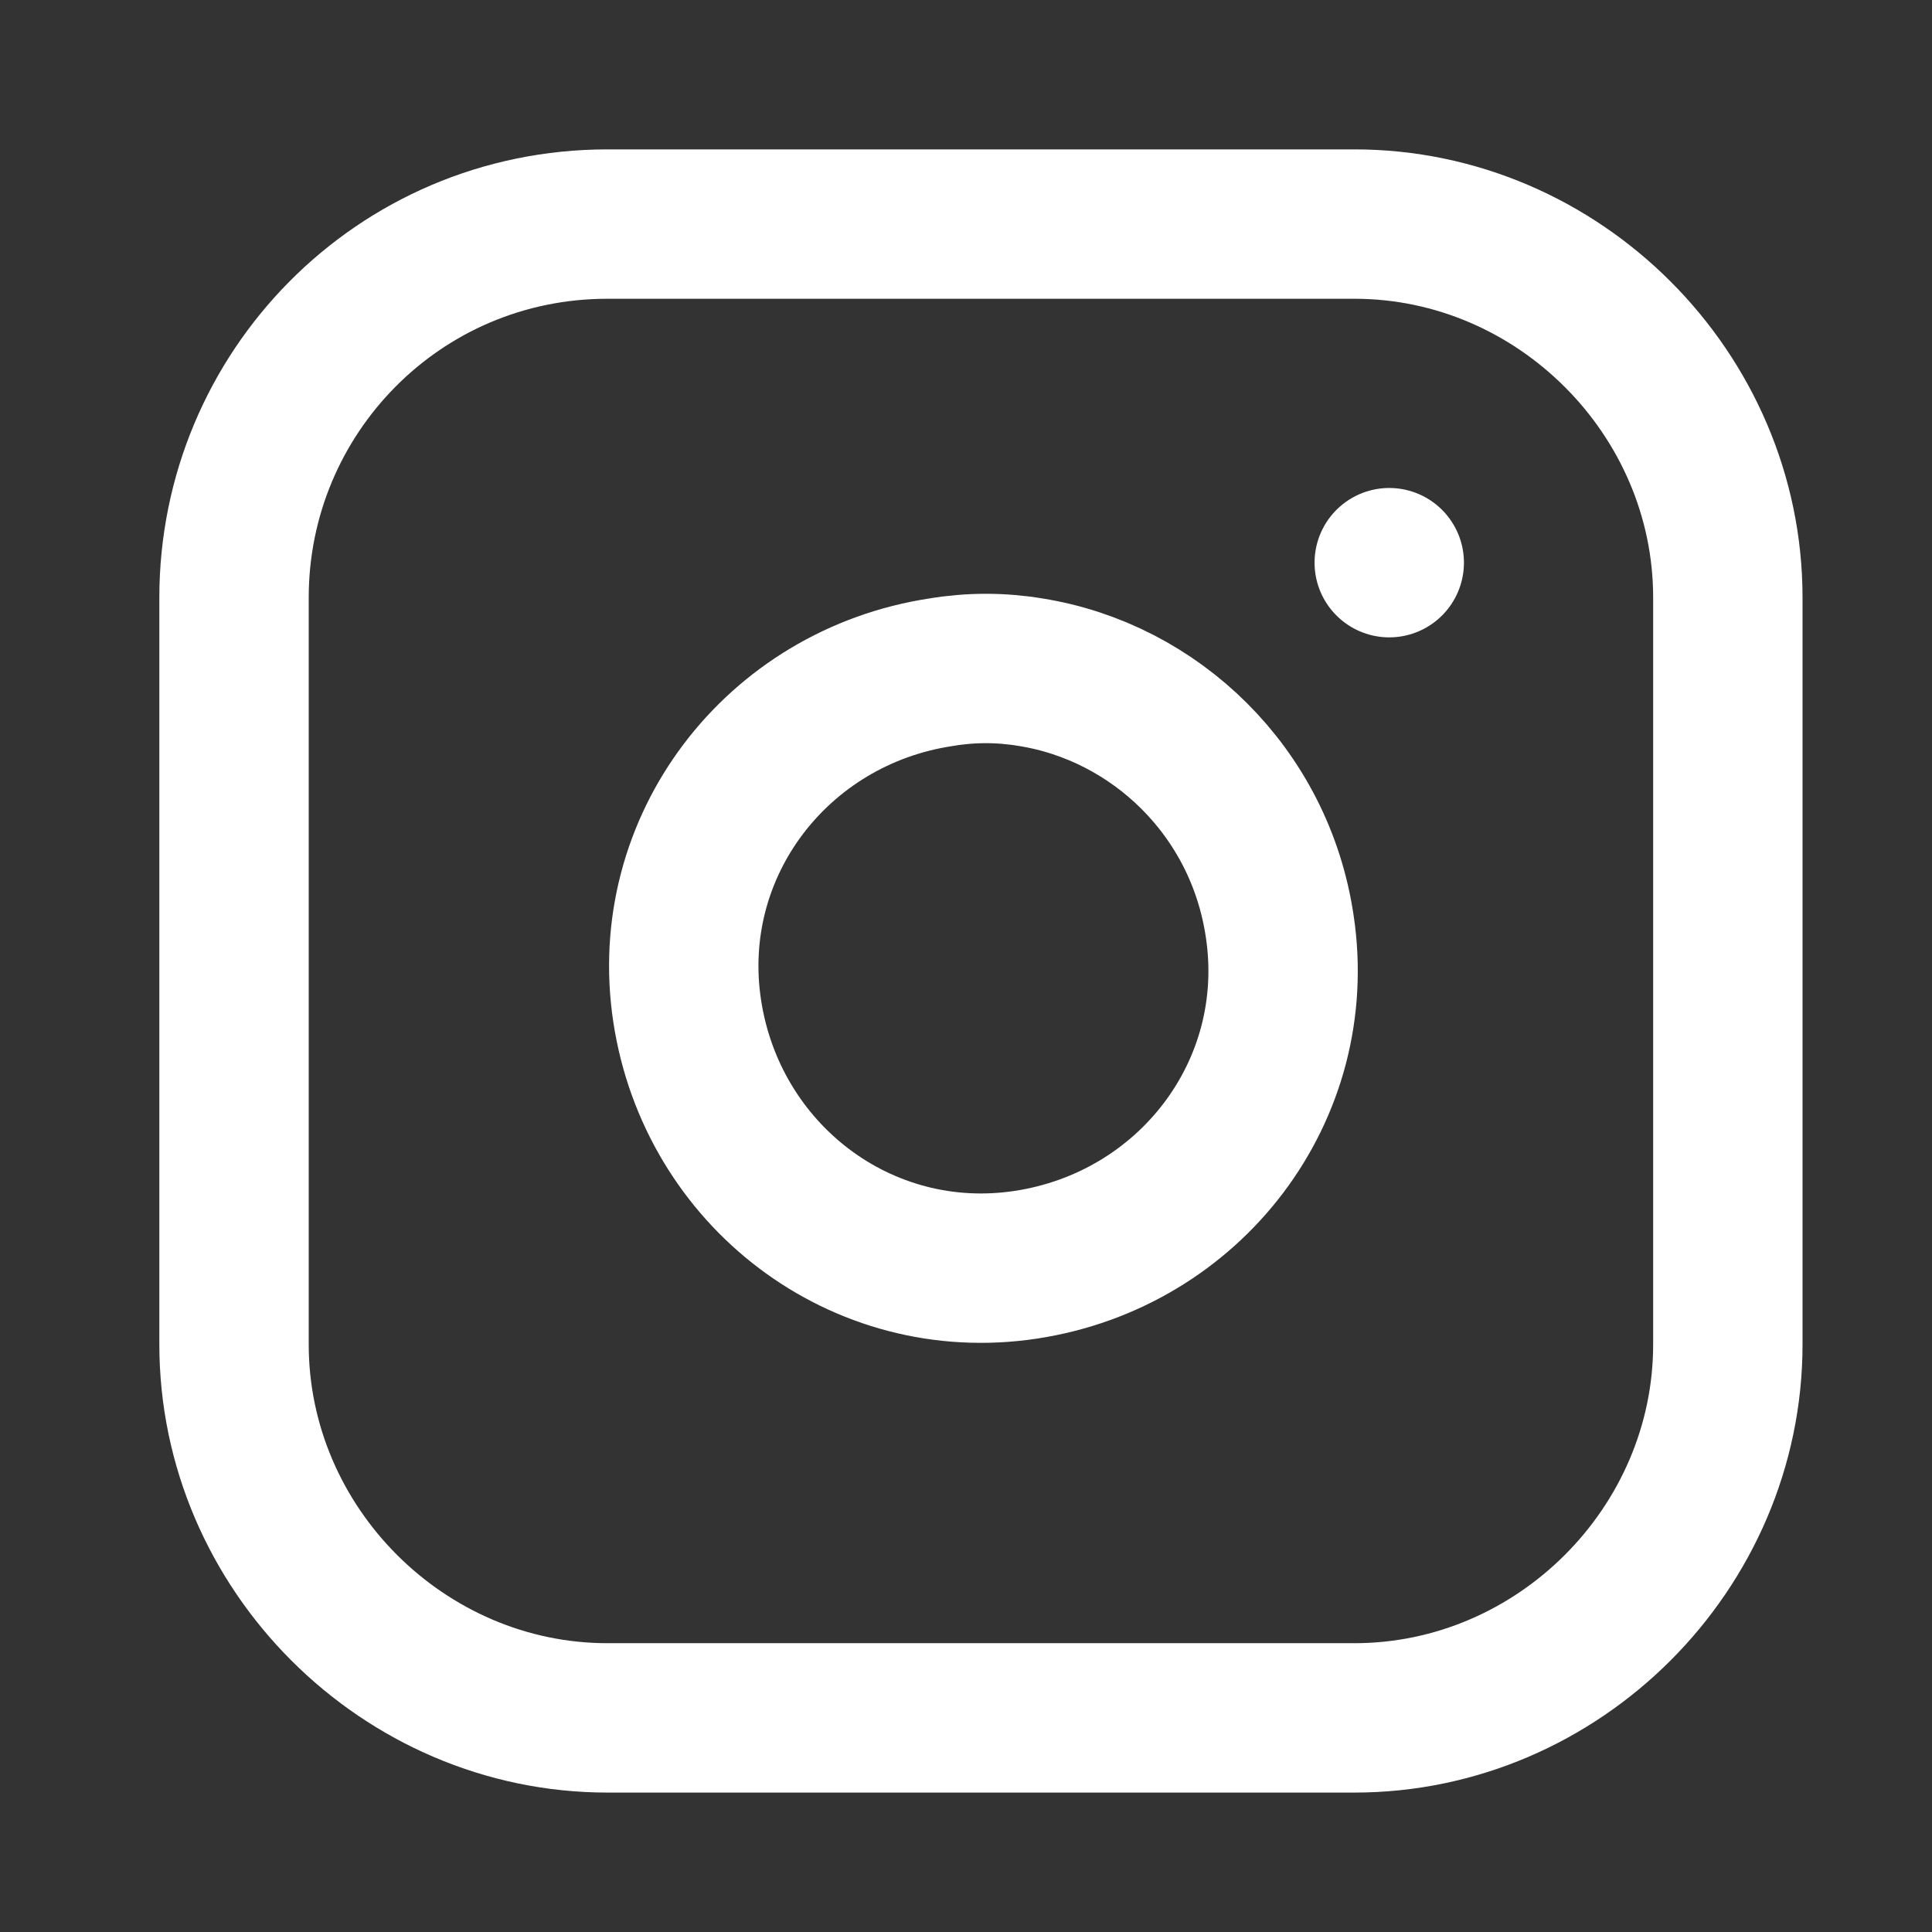
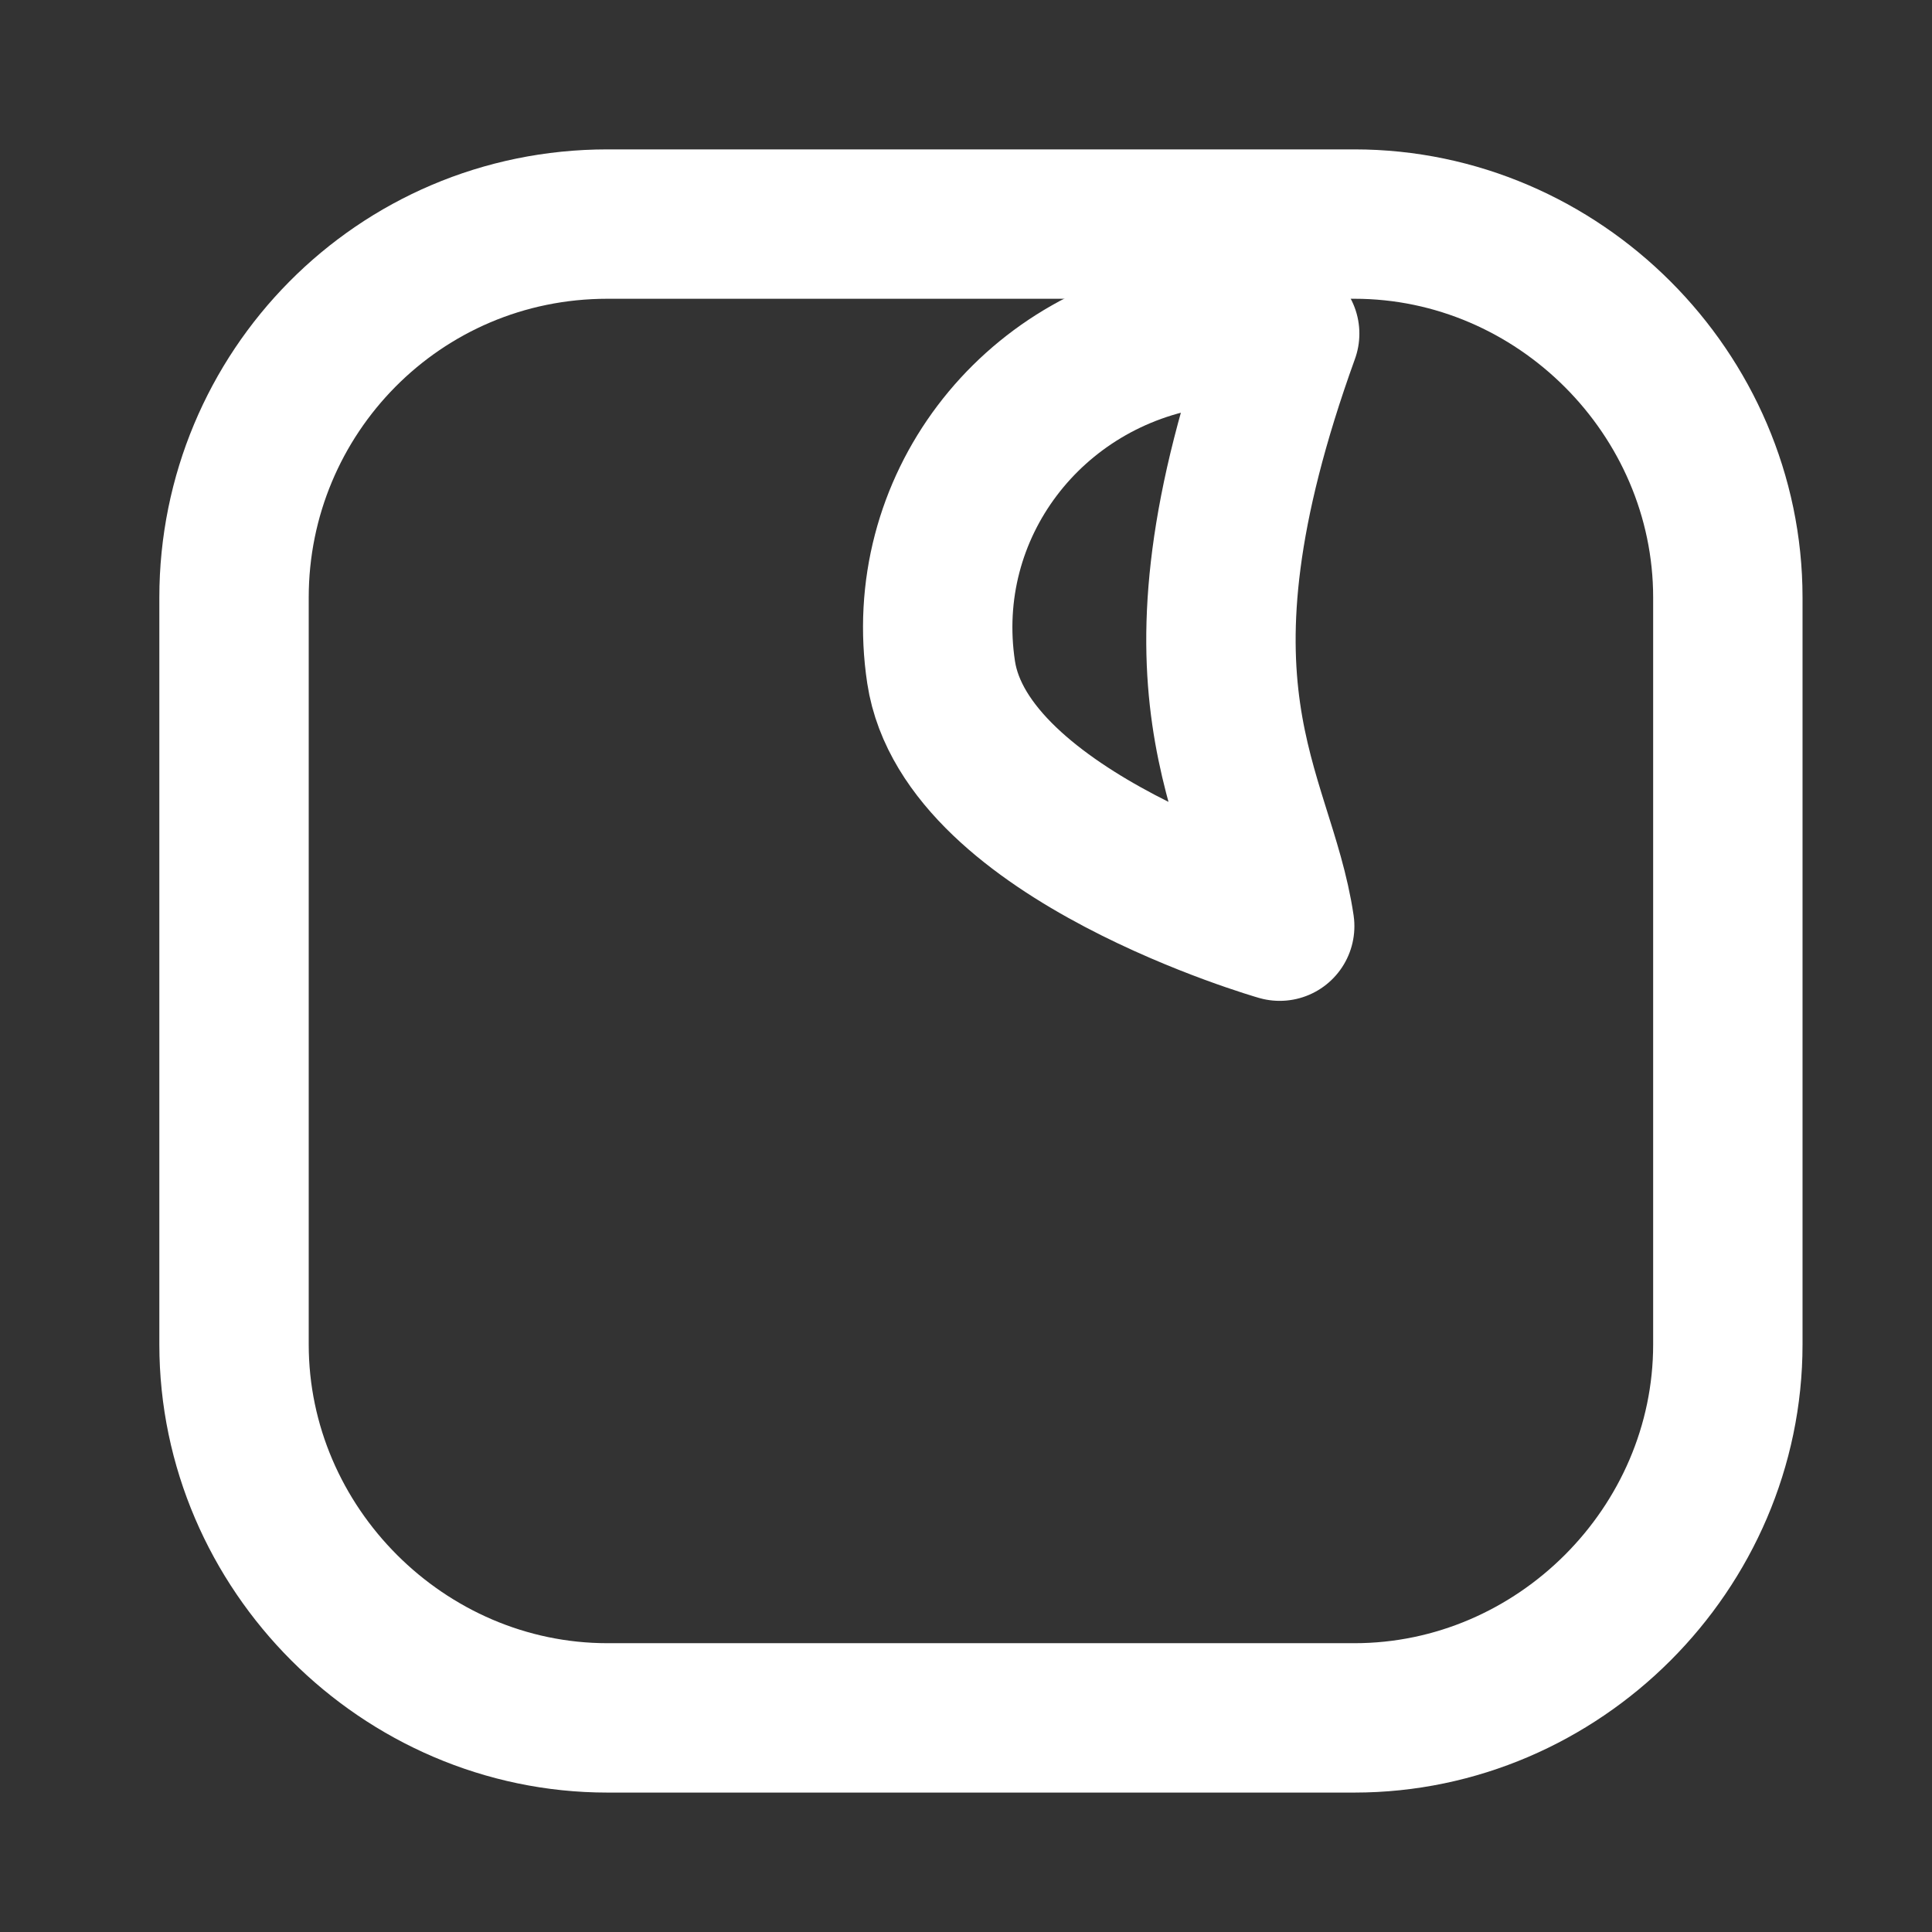
<svg xmlns="http://www.w3.org/2000/svg" version="1.1" id="Vrstva_1" x="0px" y="0px" viewBox="0 0 38.8 38.8" style="enable-background:new 0 0 38.8 38.8;" xml:space="preserve">
  <rect x="0" y="0" width="38.8" height="38.8" fill="#333333" stroke="none" />
  <style type="text/css">
	.st0{fill:none;stroke:#FFFFFF;stroke-width:3;stroke-linecap:round;stroke-linejoin:round;}
</style>
  <path id="Path_1375" class="st0" d="M12.2,4.5h15c4.1,0,7.5,3.4,7.5,7.5v15c0,4.1-3.4,7.5-7.5,7.5h-15c-4.1,0-7.5-3.4-7.5-7.5V12  C4.7,7.9,8,4.5,12.2,4.5z" />
-   <path id="Path_1376" class="st0" d="M25.7,18.6c0.5,3.3-1.8,6.3-5.1,6.8s-6.3-1.8-6.8-5.1s1.8-6.3,5.1-6.8c0.6-0.1,1.2-0.1,1.8,0  C23.2,13.9,25.3,15.9,25.7,18.6z" />
-   <path id="Path_1377" class="st0" d="M27.9,11.3L27.9,11.3" />
+   <path id="Path_1376" class="st0" d="M25.7,18.6s-6.3-1.8-6.8-5.1s1.8-6.3,5.1-6.8c0.6-0.1,1.2-0.1,1.8,0  C23.2,13.9,25.3,15.9,25.7,18.6z" />
</svg>